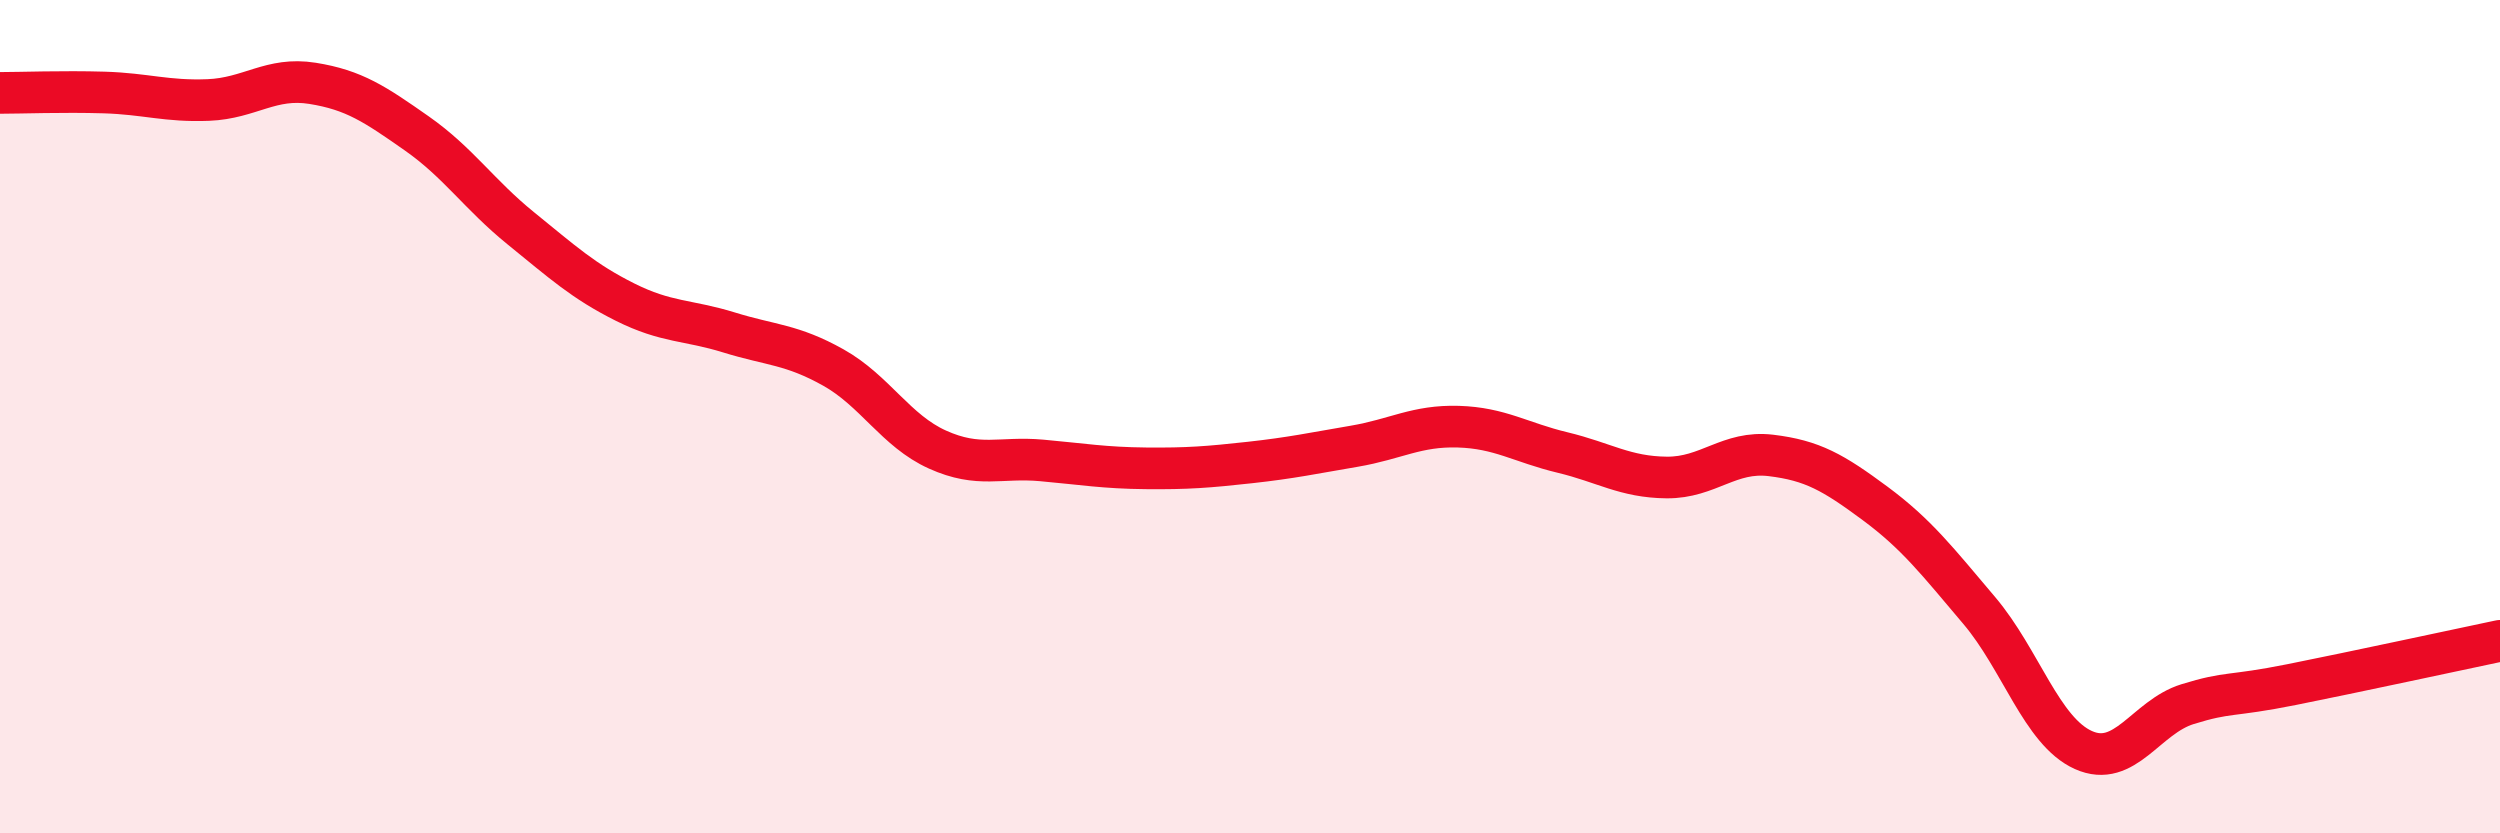
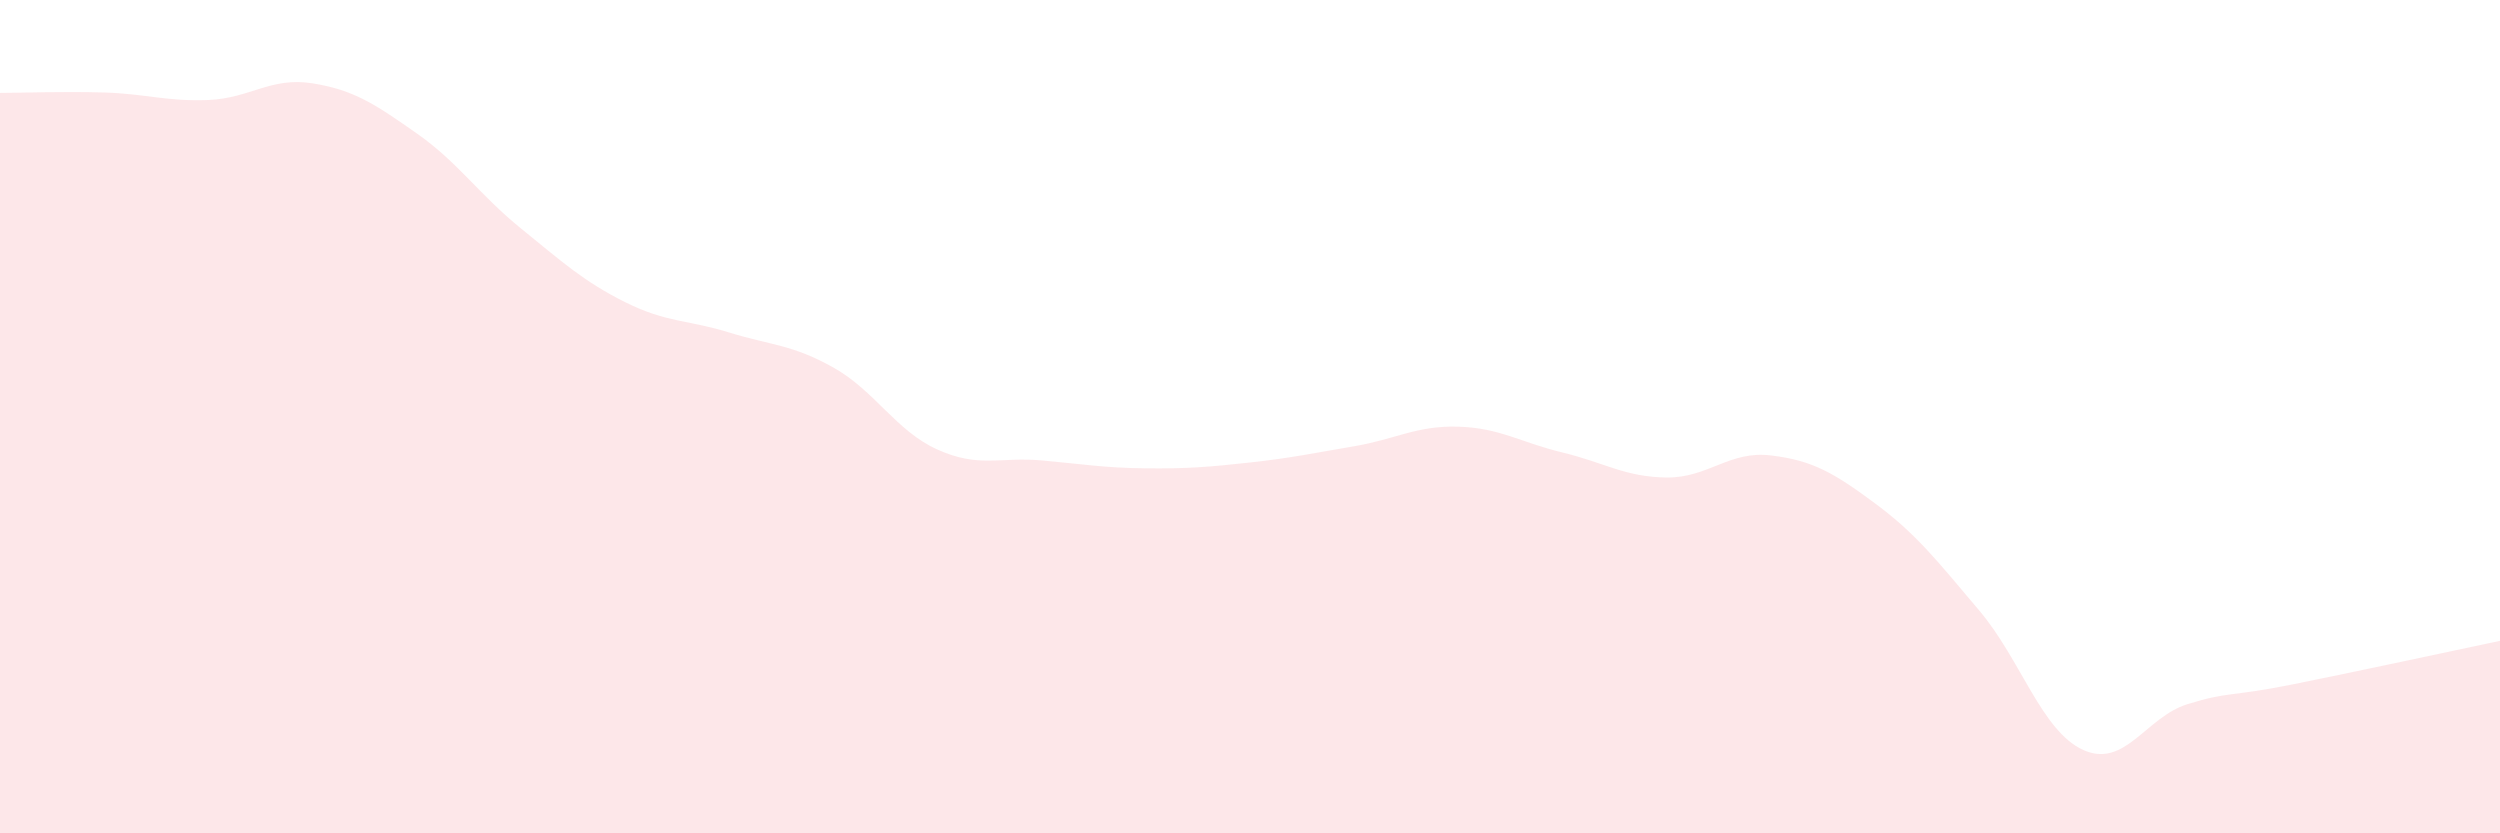
<svg xmlns="http://www.w3.org/2000/svg" width="60" height="20" viewBox="0 0 60 20">
  <path d="M 0,2.23 C 0.5,2.23 1.5,2.19 2.5,2.22 C 3.5,2.25 4,2.44 5,2.4 C 6,2.36 6.5,1.84 7.5,2 C 8.5,2.16 9,2.5 10,3.2 C 11,3.9 11.5,4.67 12.5,5.48 C 13.5,6.29 14,6.75 15,7.25 C 16,7.75 16.5,7.67 17.5,7.98 C 18.5,8.29 19,8.26 20,8.82 C 21,9.38 21.5,10.34 22.5,10.79 C 23.5,11.24 24,10.96 25,11.05 C 26,11.14 26.5,11.23 27.5,11.24 C 28.5,11.25 29,11.21 30,11.1 C 31,10.99 31.5,10.88 32.5,10.71 C 33.5,10.54 34,10.21 35,10.24 C 36,10.27 36.5,10.62 37.5,10.86 C 38.5,11.1 39,11.45 40,11.46 C 41,11.47 41.5,10.81 42.5,10.93 C 43.5,11.05 44,11.34 45,12.08 C 46,12.82 46.5,13.47 47.5,14.65 C 48.5,15.83 49,17.55 50,18 C 51,18.45 51.5,17.21 52.5,16.9 C 53.5,16.59 53.5,16.73 55,16.43 C 56.5,16.13 59,15.59 60,15.38L60 20L0 20Z" fill="#EB0A25" opacity="0.1" stroke-linecap="round" stroke-linejoin="round" />
-   <path d="M 0,2.23 C 0.5,2.23 1.5,2.19 2.5,2.22 C 3.5,2.25 4,2.44 5,2.4 C 6,2.36 6.5,1.84 7.5,2 C 8.5,2.16 9,2.5 10,3.2 C 11,3.9 11.5,4.67 12.5,5.48 C 13.5,6.29 14,6.75 15,7.25 C 16,7.75 16.5,7.67 17.5,7.98 C 18.5,8.29 19,8.26 20,8.82 C 21,9.38 21.5,10.34 22.5,10.79 C 23.5,11.24 24,10.96 25,11.05 C 26,11.14 26.5,11.23 27.5,11.24 C 28.5,11.25 29,11.21 30,11.1 C 31,10.99 31.5,10.88 32.5,10.71 C 33.5,10.54 34,10.21 35,10.24 C 36,10.27 36.5,10.62 37.5,10.86 C 38.5,11.1 39,11.45 40,11.46 C 41,11.47 41.5,10.81 42.5,10.93 C 43.5,11.05 44,11.34 45,12.08 C 46,12.82 46.5,13.47 47.5,14.65 C 48.5,15.83 49,17.55 50,18 C 51,18.45 51.5,17.21 52.5,16.9 C 53.5,16.59 53.5,16.73 55,16.43 C 56.5,16.13 59,15.59 60,15.38" stroke="#EB0A25" stroke-width="1" fill="none" stroke-linecap="round" stroke-linejoin="round" />
</svg>